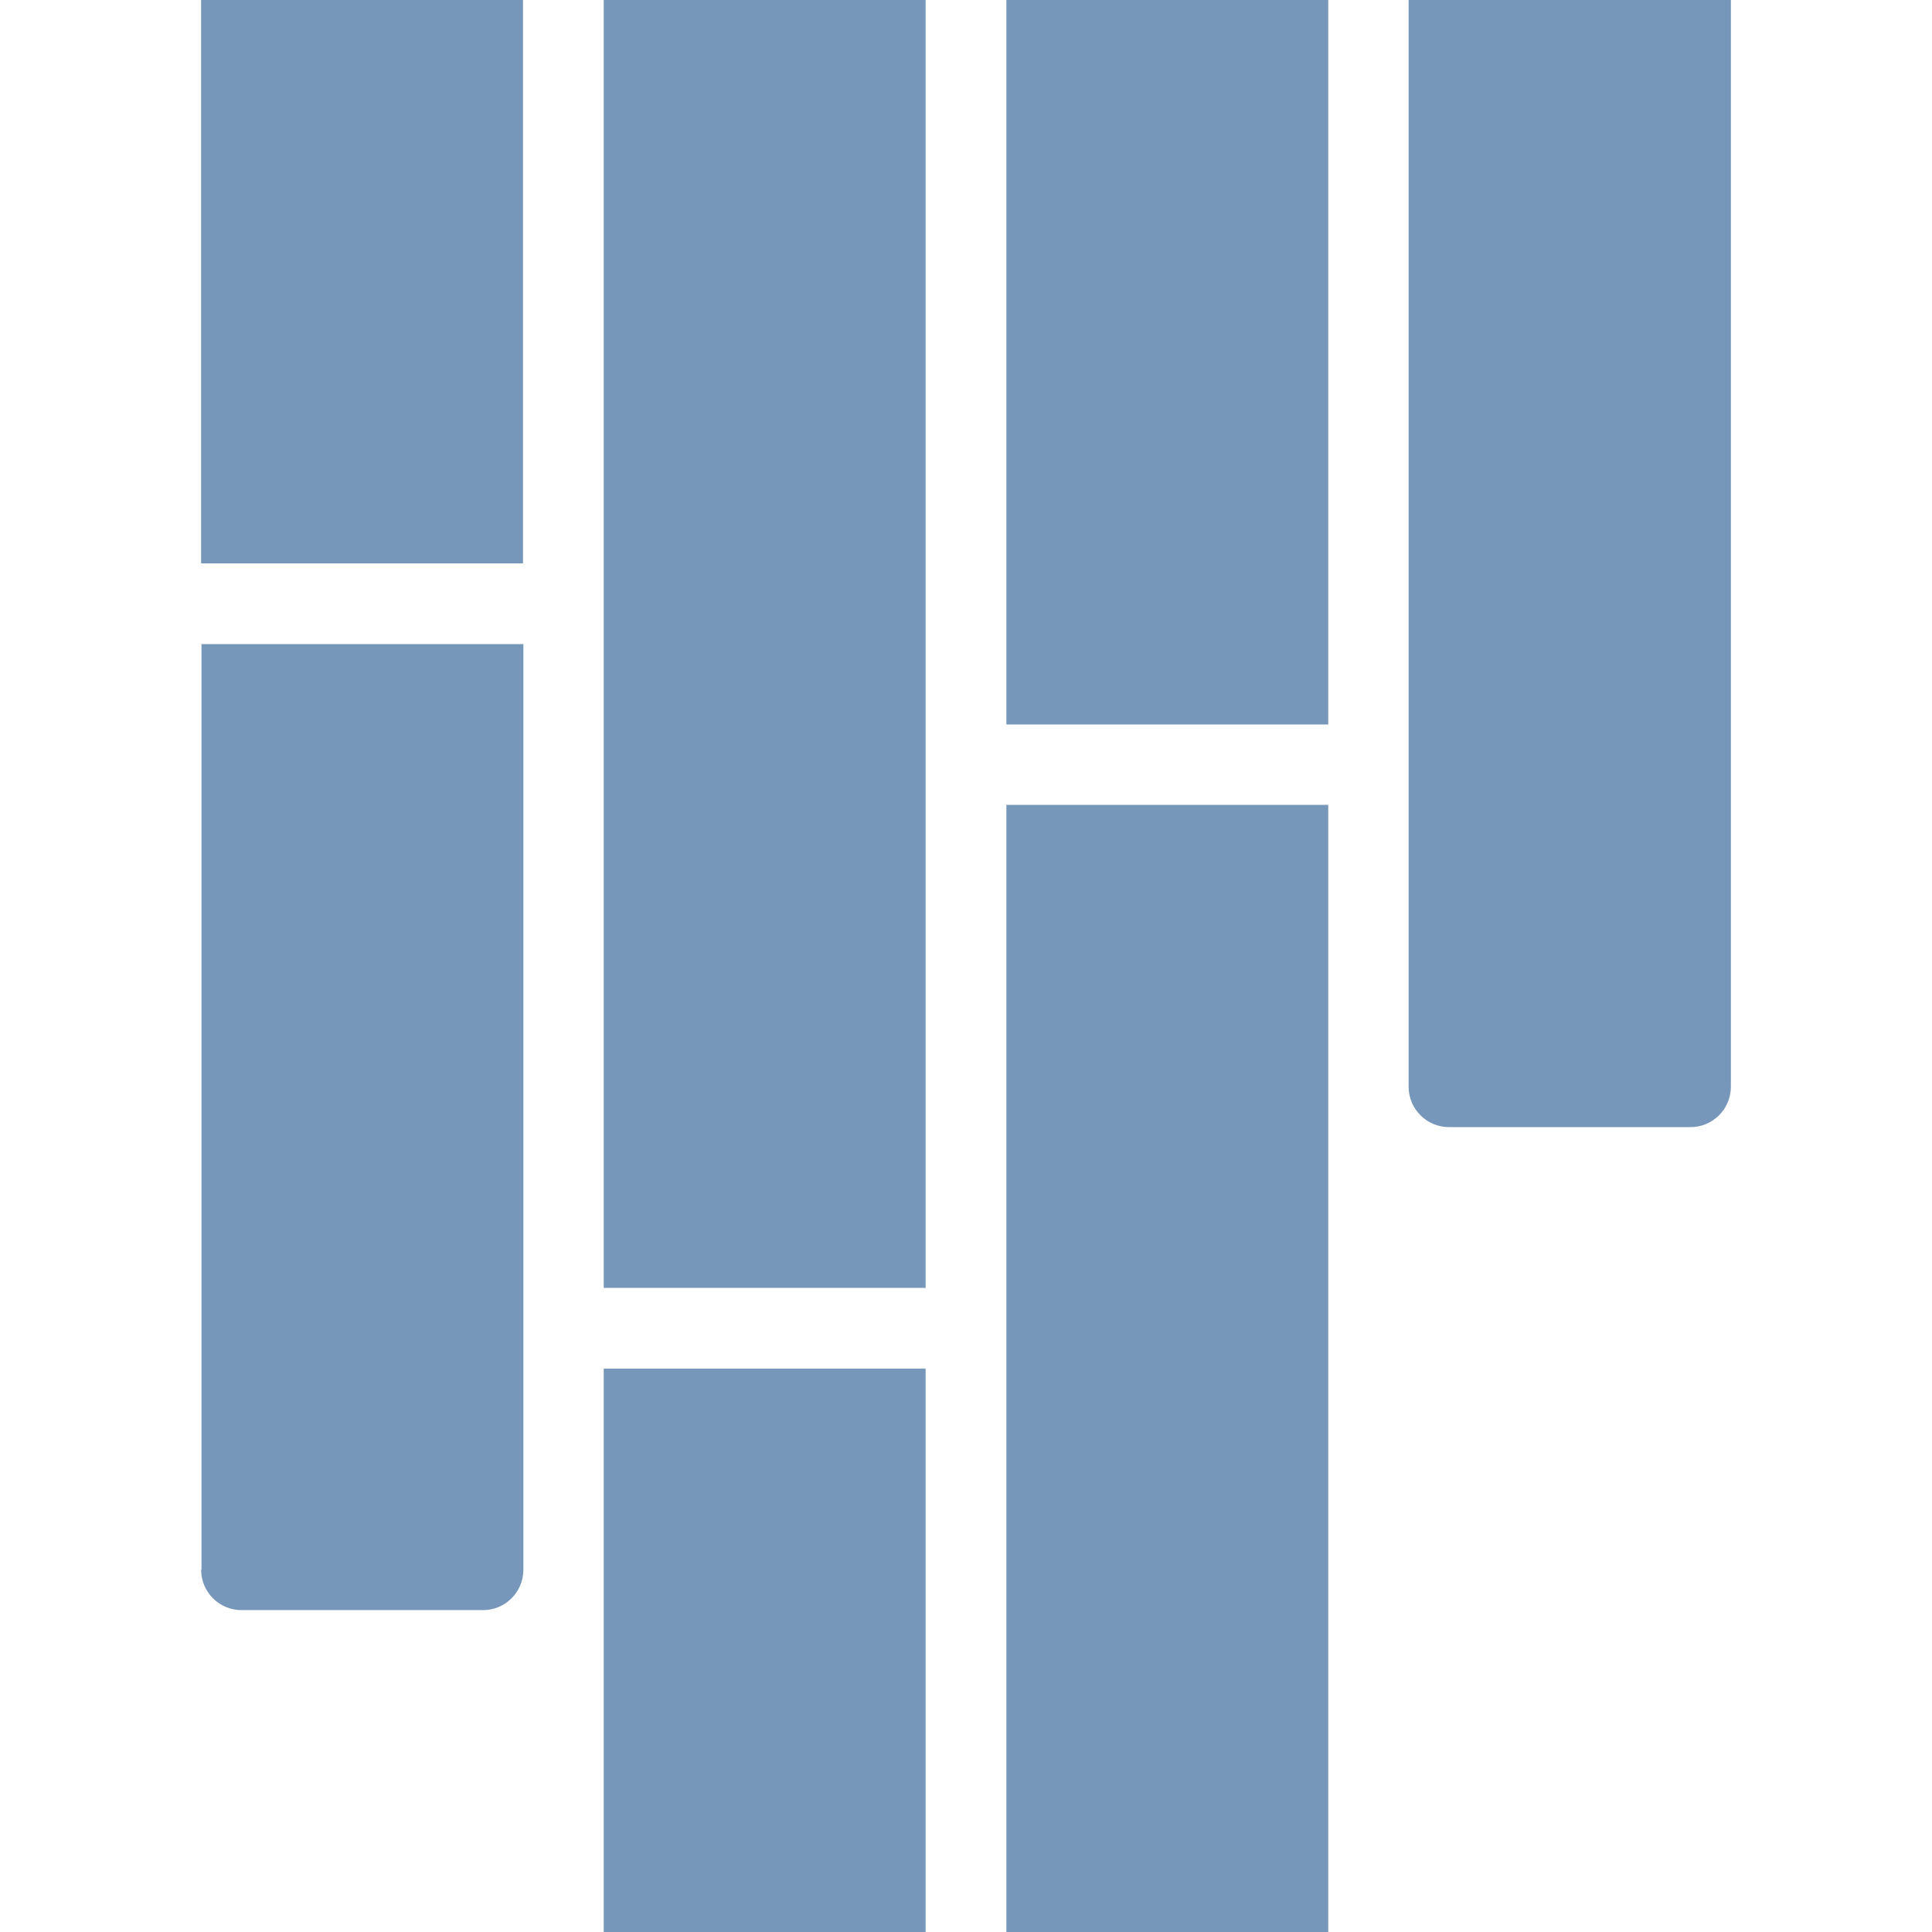
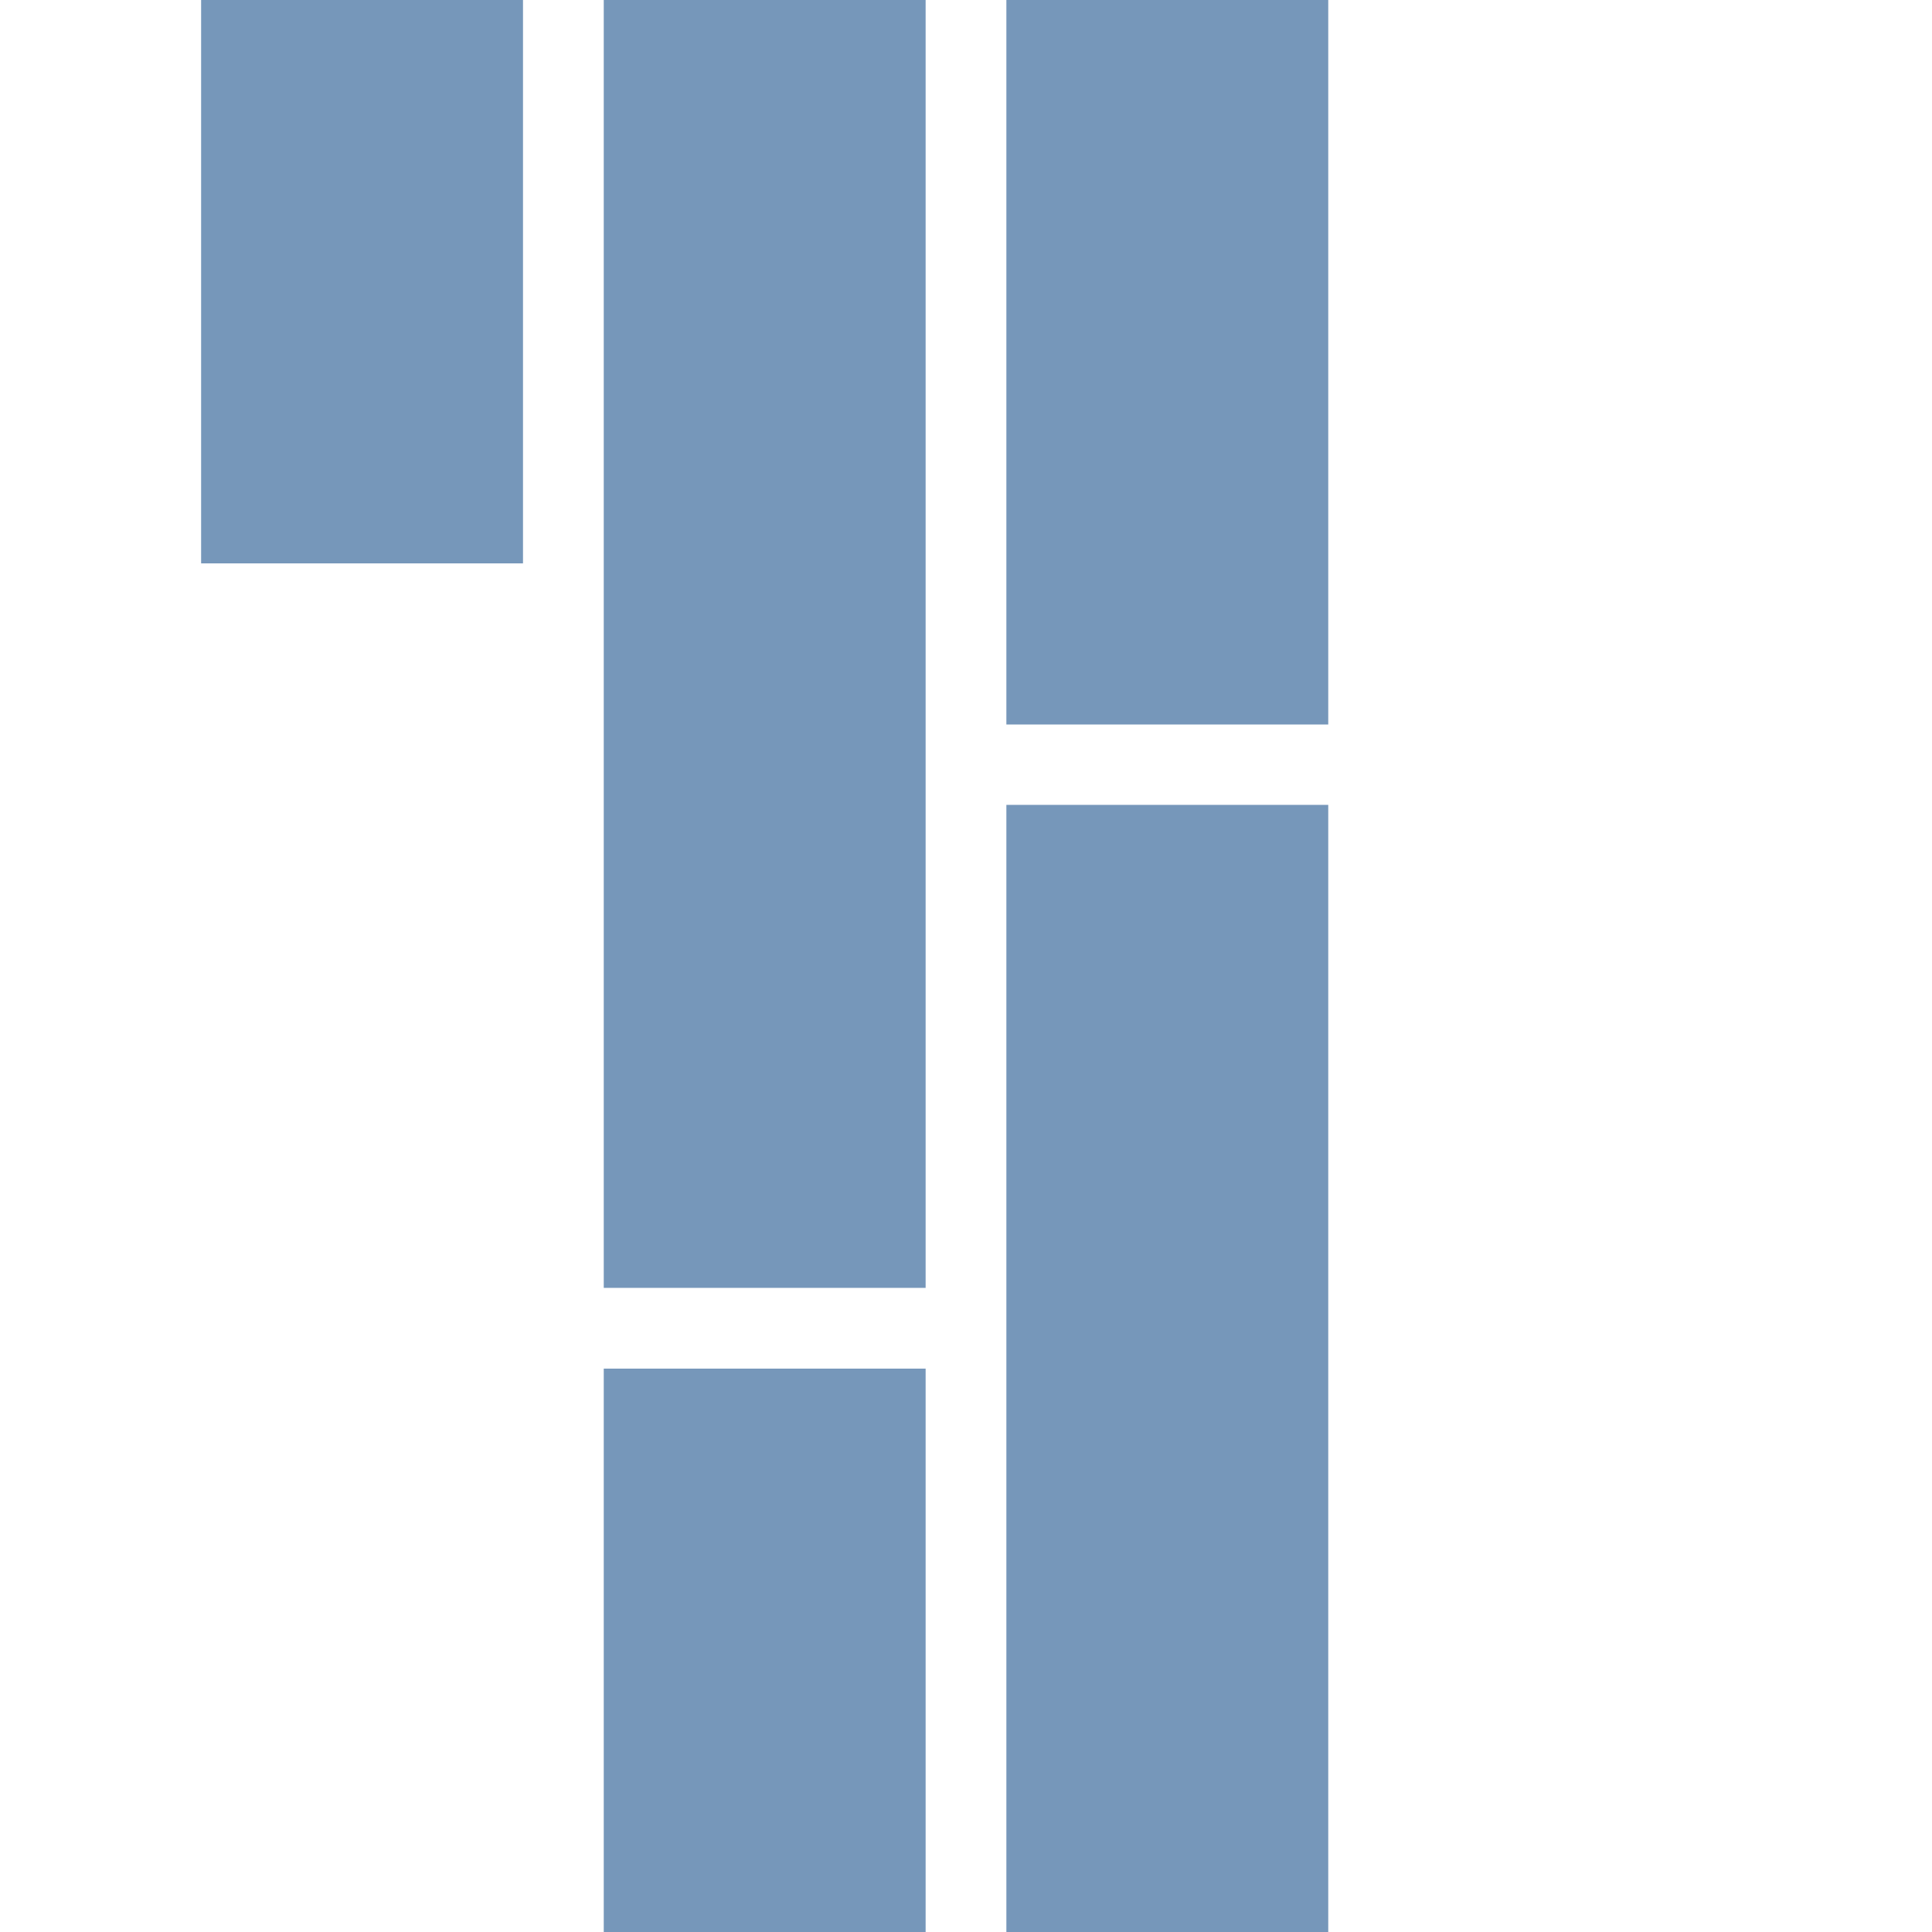
<svg xmlns="http://www.w3.org/2000/svg" version="1.1" id="Capa_1" x="0px" y="0px" viewBox="221 -211 512 512" style="enable-background:new 221 -211 512 512;" xml:space="preserve">
  <style type="text/css">
	.st0{fill:#7697BA;}
</style>
  <g>
    <g>
      <g>
        <rect x="274.3" y="-211" class="st0" width="85.3" height="149.3" />
        <rect x="381" y="-211" class="st0" width="85.3" height="341.3" />
        <rect x="381" y="151.7" class="st0" width="85.3" height="149.3" />
        <rect x="487.7" y="-211" class="st0" width="85.3" height="192" />
-         <path class="st0" d="M594.3-211V77c0,5.9,4.8,10.7,10.7,10.7h64c5.9,0,10.7-4.8,10.7-10.7v-288H594.3z" />
        <rect x="487.7" y="2.3" class="st0" width="85.3" height="298.7" />
-         <path class="st0" d="M274.3,205c0,5.9,4.8,10.7,10.7,10.7h64c5.9,0,10.7-4.8,10.7-10.7V-40.3h-85.3V205z" />
      </g>
    </g>
  </g>
</svg>